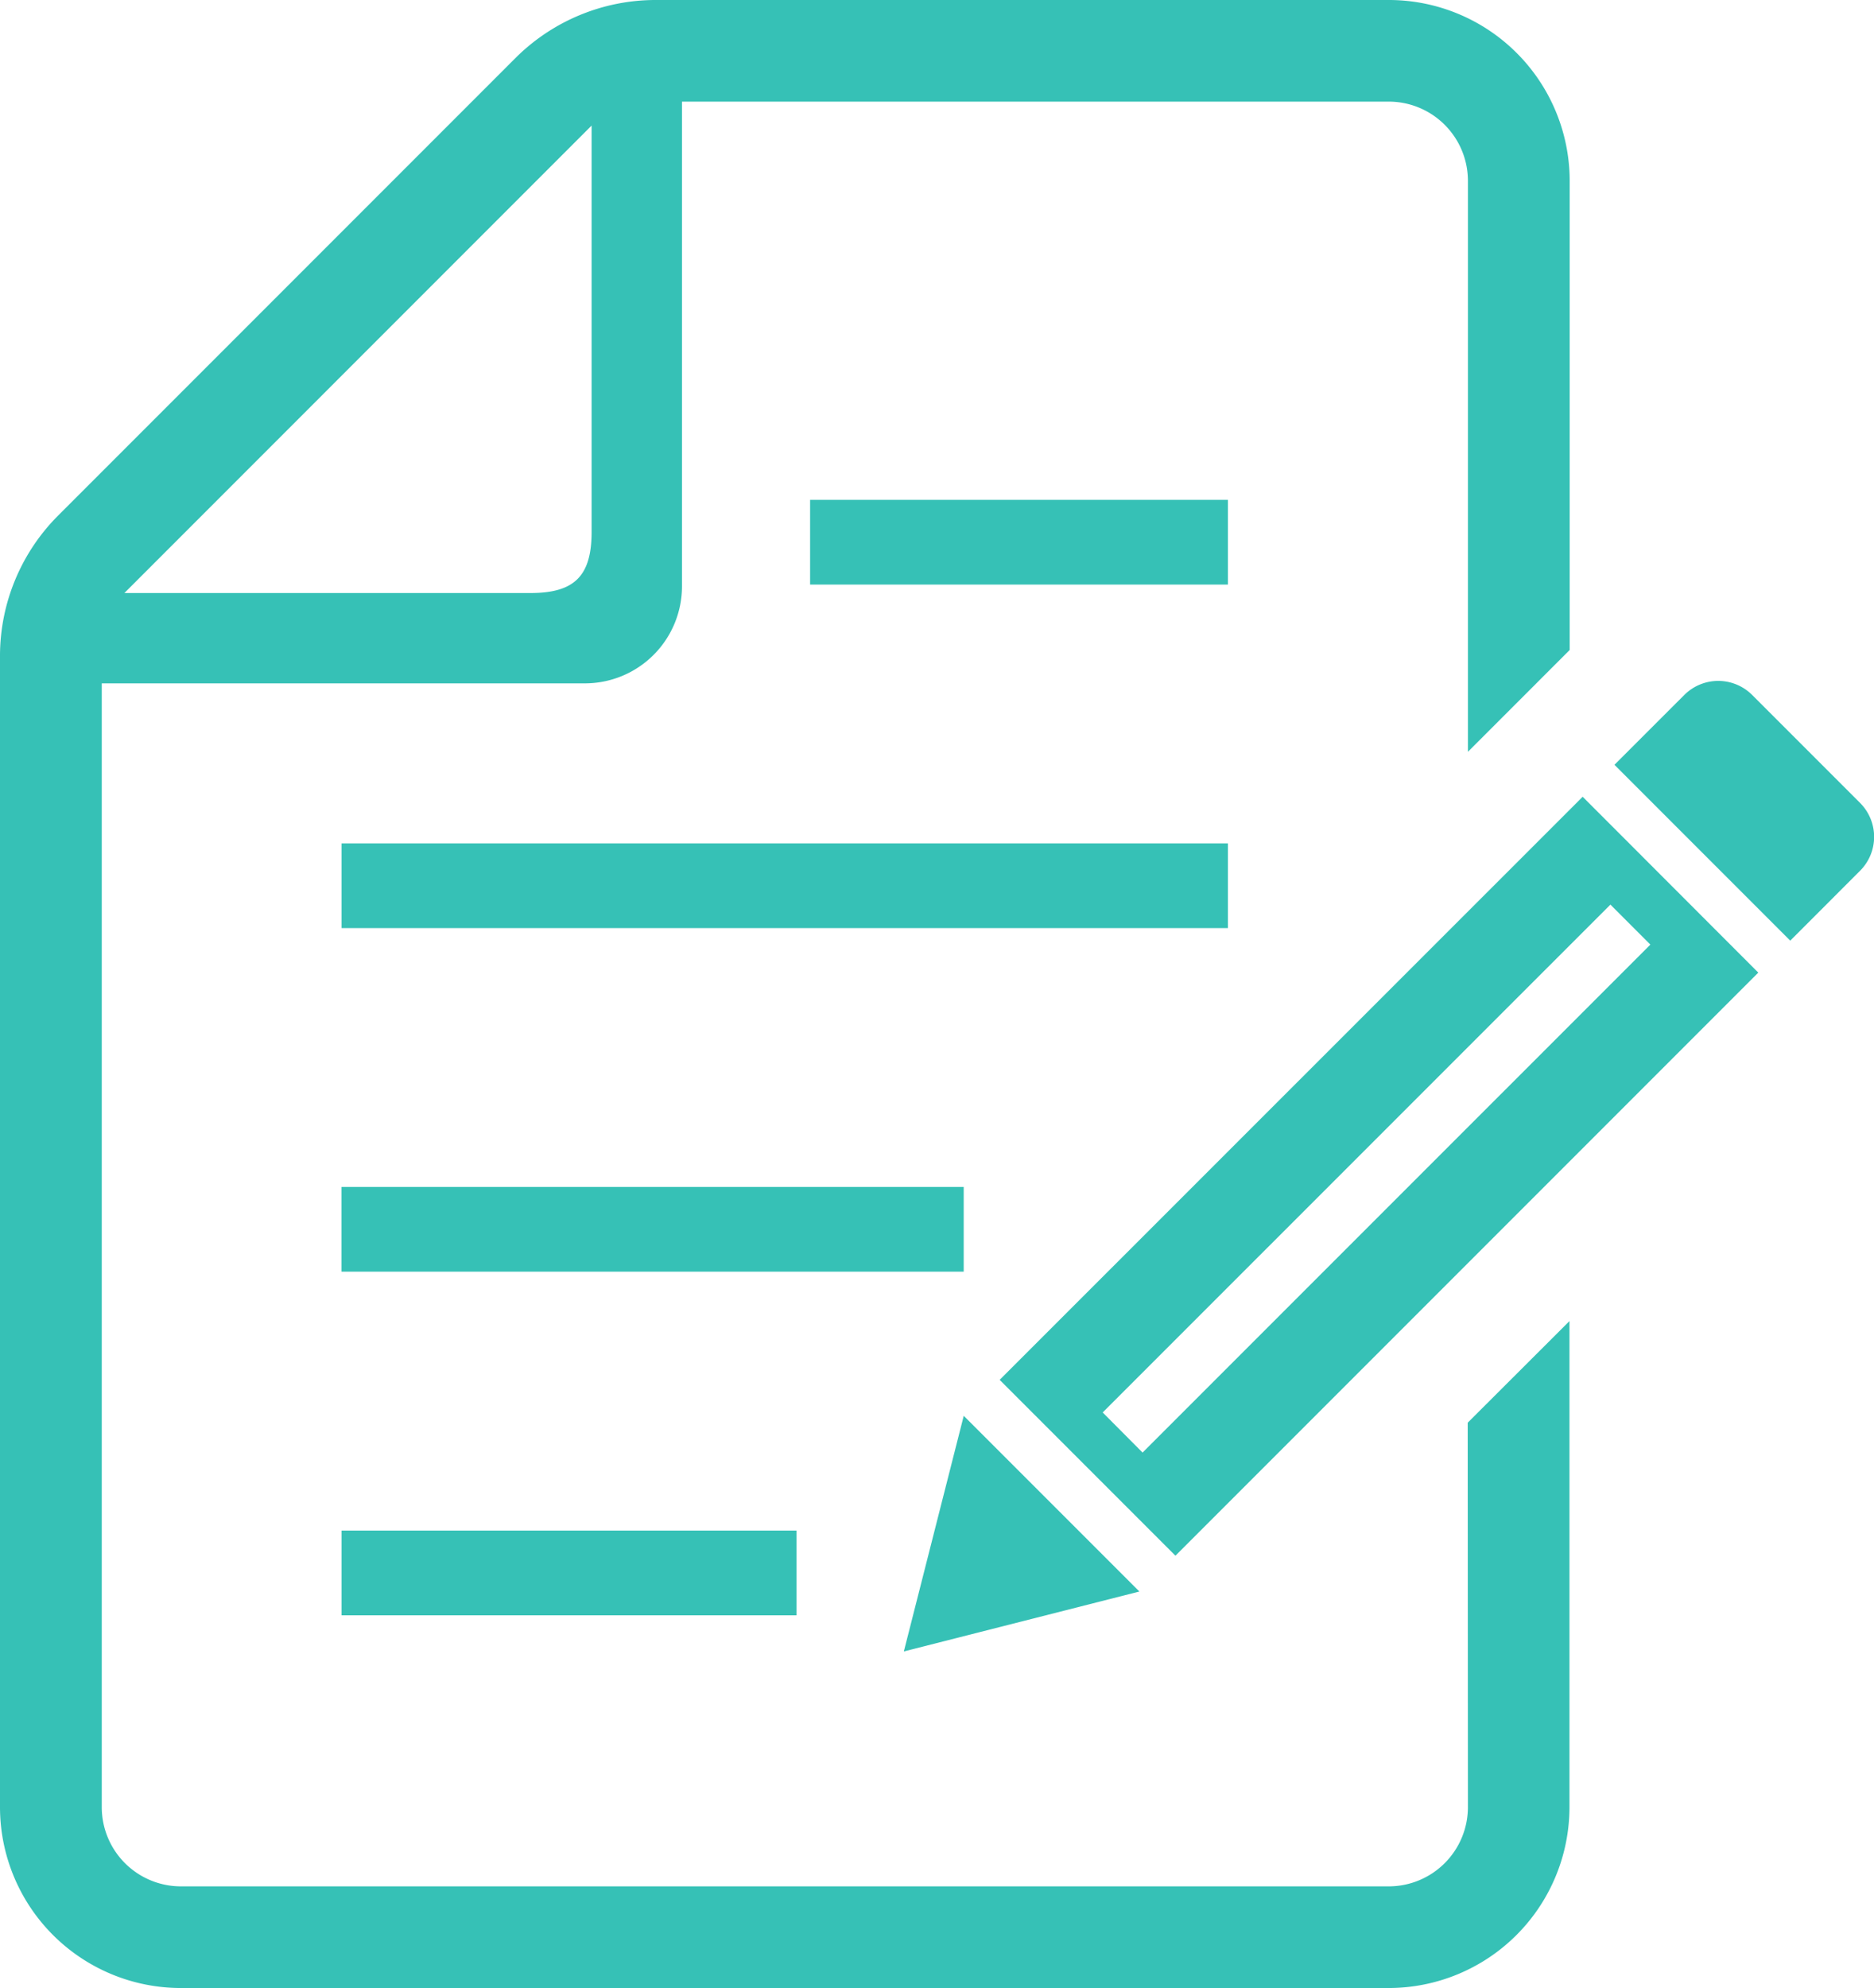
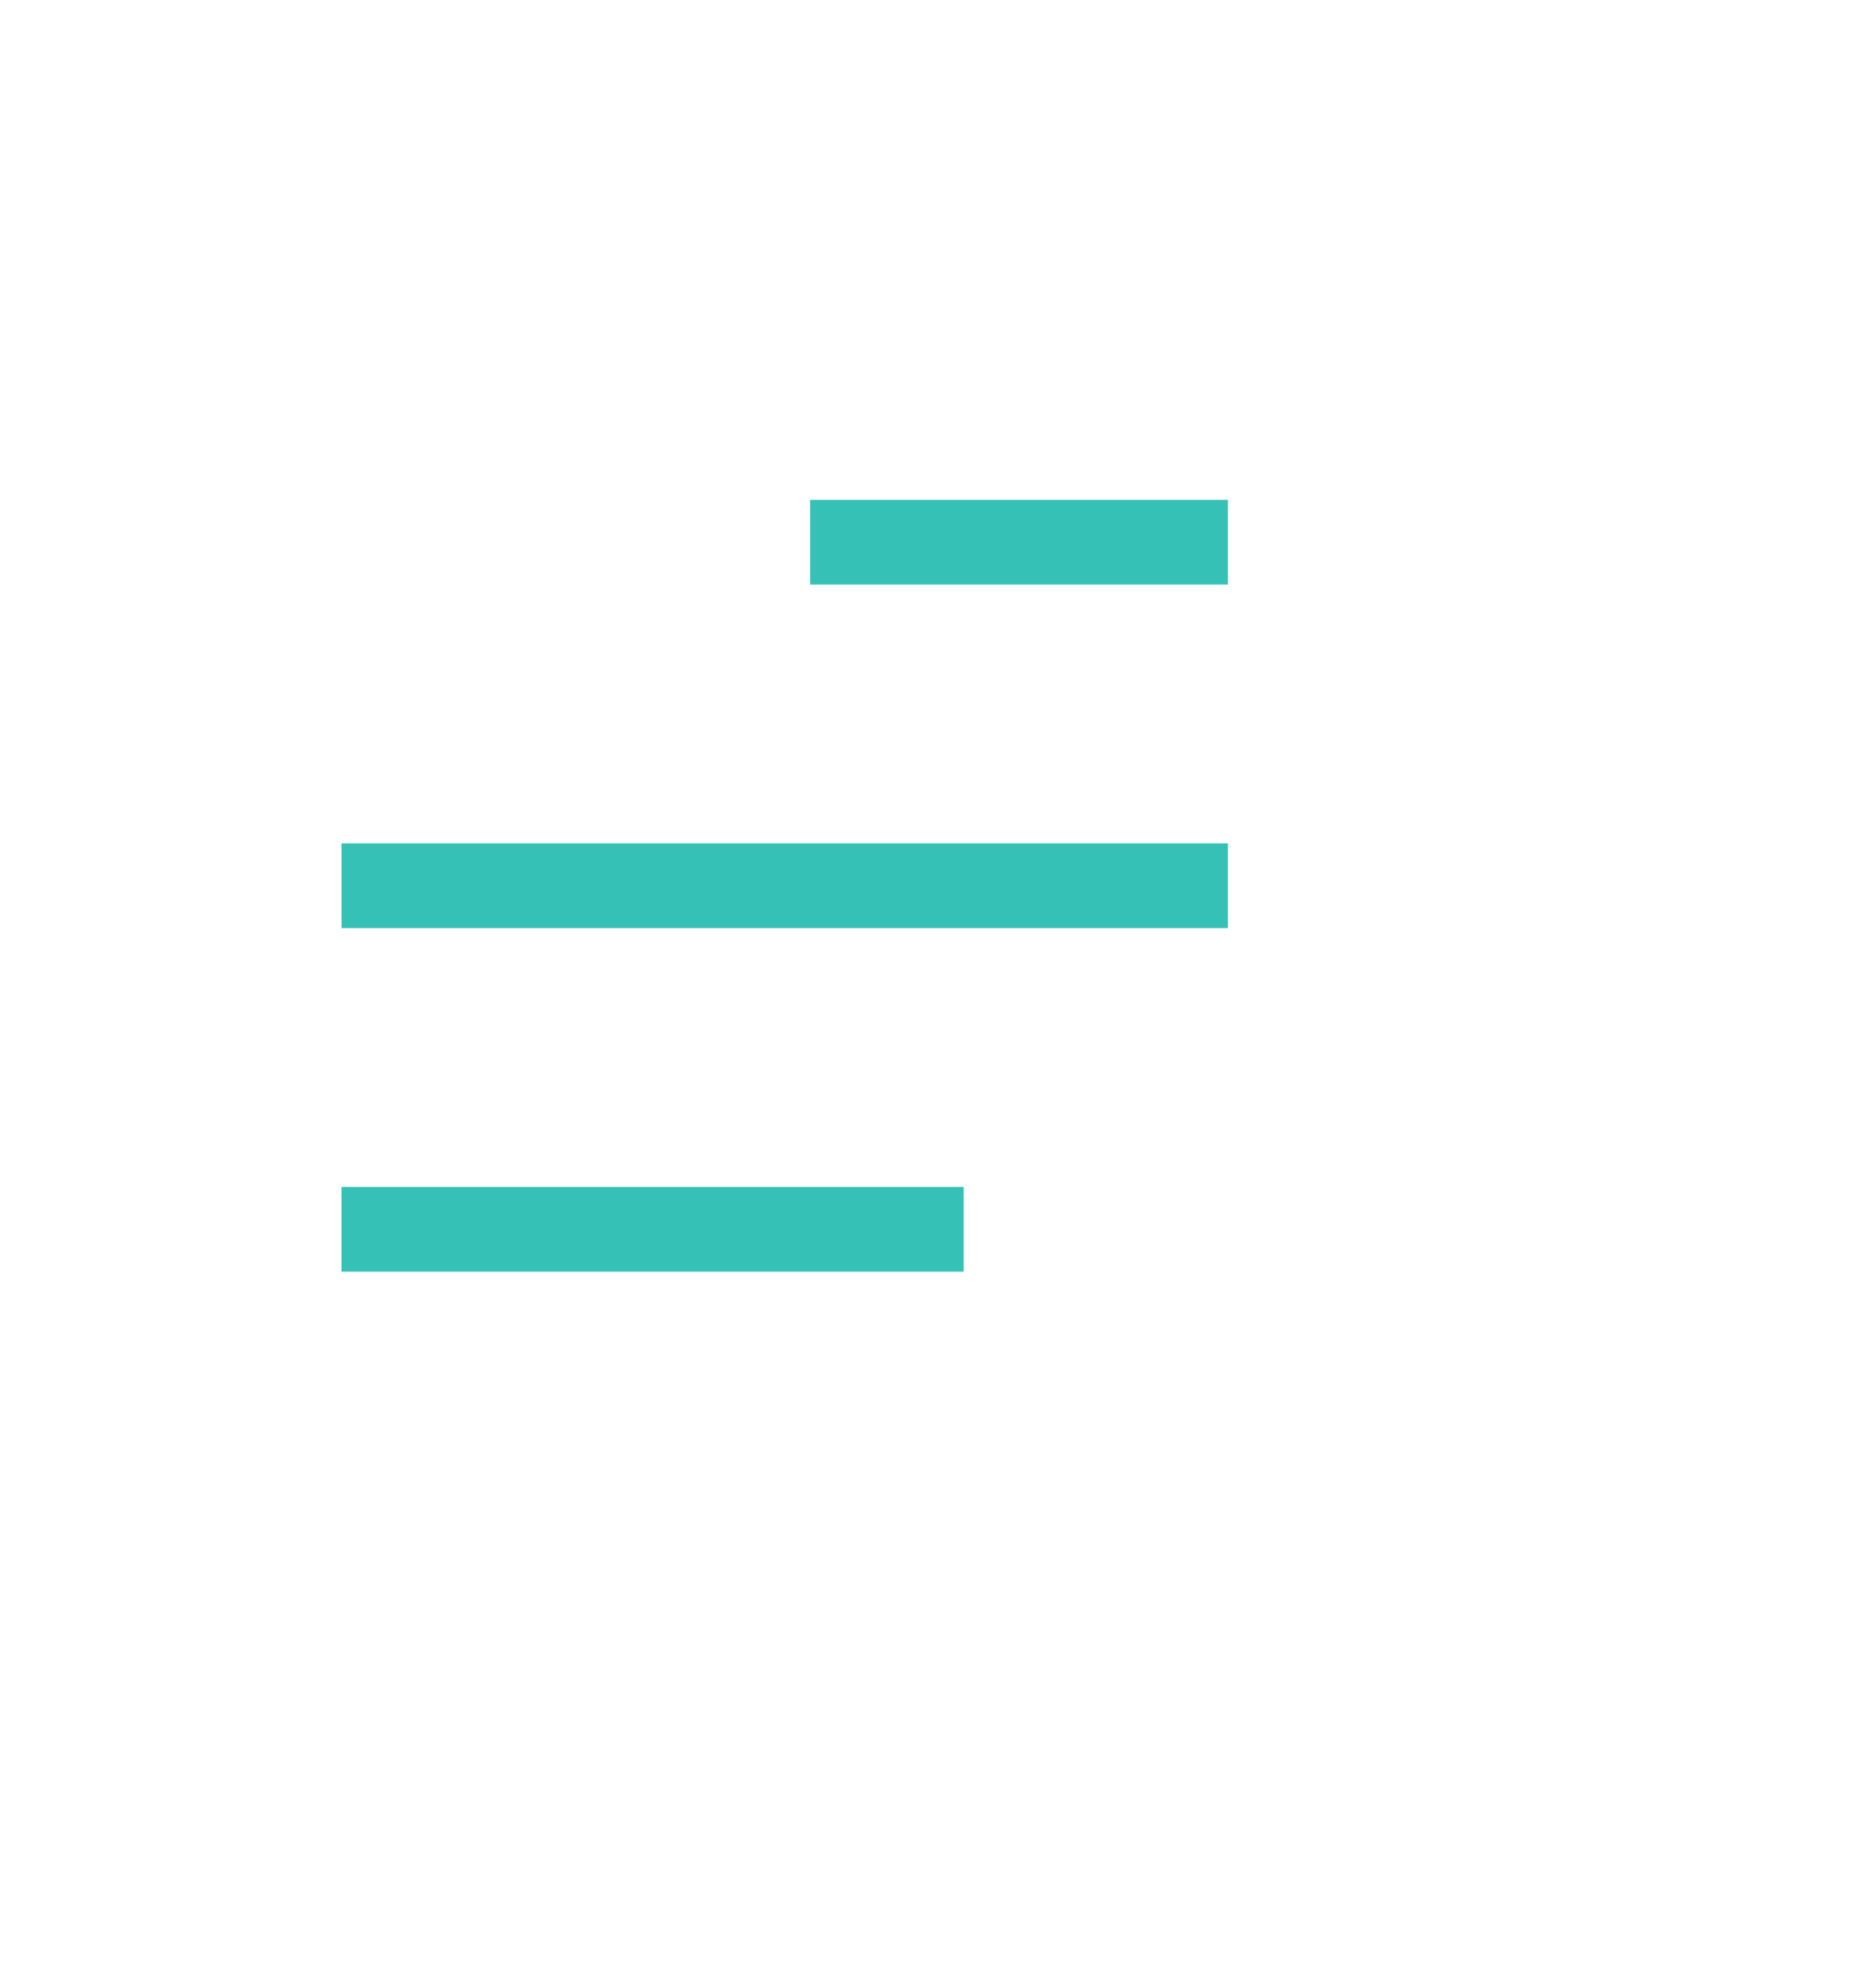
<svg xmlns="http://www.w3.org/2000/svg" width="60.768" height="64.439" viewBox="0 0 60.768 64.439">
  <defs>
    <clipPath id="a">
-       <rect width="60.768" height="64.439" fill="#36c1b6" />
-     </clipPath>
+       </clipPath>
  </defs>
  <g transform="translate(0 0)">
-     <rect width="14.755" height="2.746" transform="translate(11.075 49.612)" fill="#36c1b6" />
    <rect width="20.177" height="2.746" transform="translate(11.073 38.473)" fill="#36c1b6" />
    <rect width="28.743" height="2.746" transform="translate(11.075 27.337)" fill="#36c1b6" />
    <rect width="13.549" height="2.746" transform="translate(26.269 16.202)" fill="#36c1b6" />
    <g transform="translate(0 0)">
      <g clip-path="url(#a)">
-         <path d="M47.6,58.579a2.569,2.569,0,0,1-2.564,2.565H5.86A2.568,2.568,0,0,1,3.3,58.579V22.15H18.971a3.148,3.148,0,0,0,3.144-3.145V3.294H45.033A2.568,2.568,0,0,1,47.6,5.859v18.51l3.3-3.3V5.859A5.866,5.866,0,0,0,45.033,0H21.264a6.434,6.434,0,0,0-4.552,1.884L1.885,16.711A6.439,6.439,0,0,0,0,21.264V58.579a5.866,5.866,0,0,0,5.86,5.86H45.033a5.866,5.866,0,0,0,5.86-5.86V42.821l-3.3,3.294ZM19.184,4.071V17.243c0,1.425-.555,1.979-1.979,1.979H4.034Z" transform="translate(0 0)" fill="#36c1b6" />
        <path d="M52.121,22.568l-3.494-3.494a1.556,1.556,0,0,0-2.2,0l-2.265,2.264,5.7,5.7,2.264-2.265a1.556,1.556,0,0,0,0-2.2" transform="translate(8.19 3.452)" fill="#36c1b6" />
-         <path d="M26.666,38.713,24.724,46.35l7.638-1.942Z" transform="translate(4.585 7.179)" fill="#36c1b6" />
-         <path d="M27.345,40.686l5.7,5.7,18.9-18.9-5.695-5.7Zm21.1-14.108L31.979,43.043l-1.293-1.3L47.15,25.282Z" transform="translate(5.071 4.04)" fill="#36c1b6" />
      </g>
    </g>
  </g>
</svg>